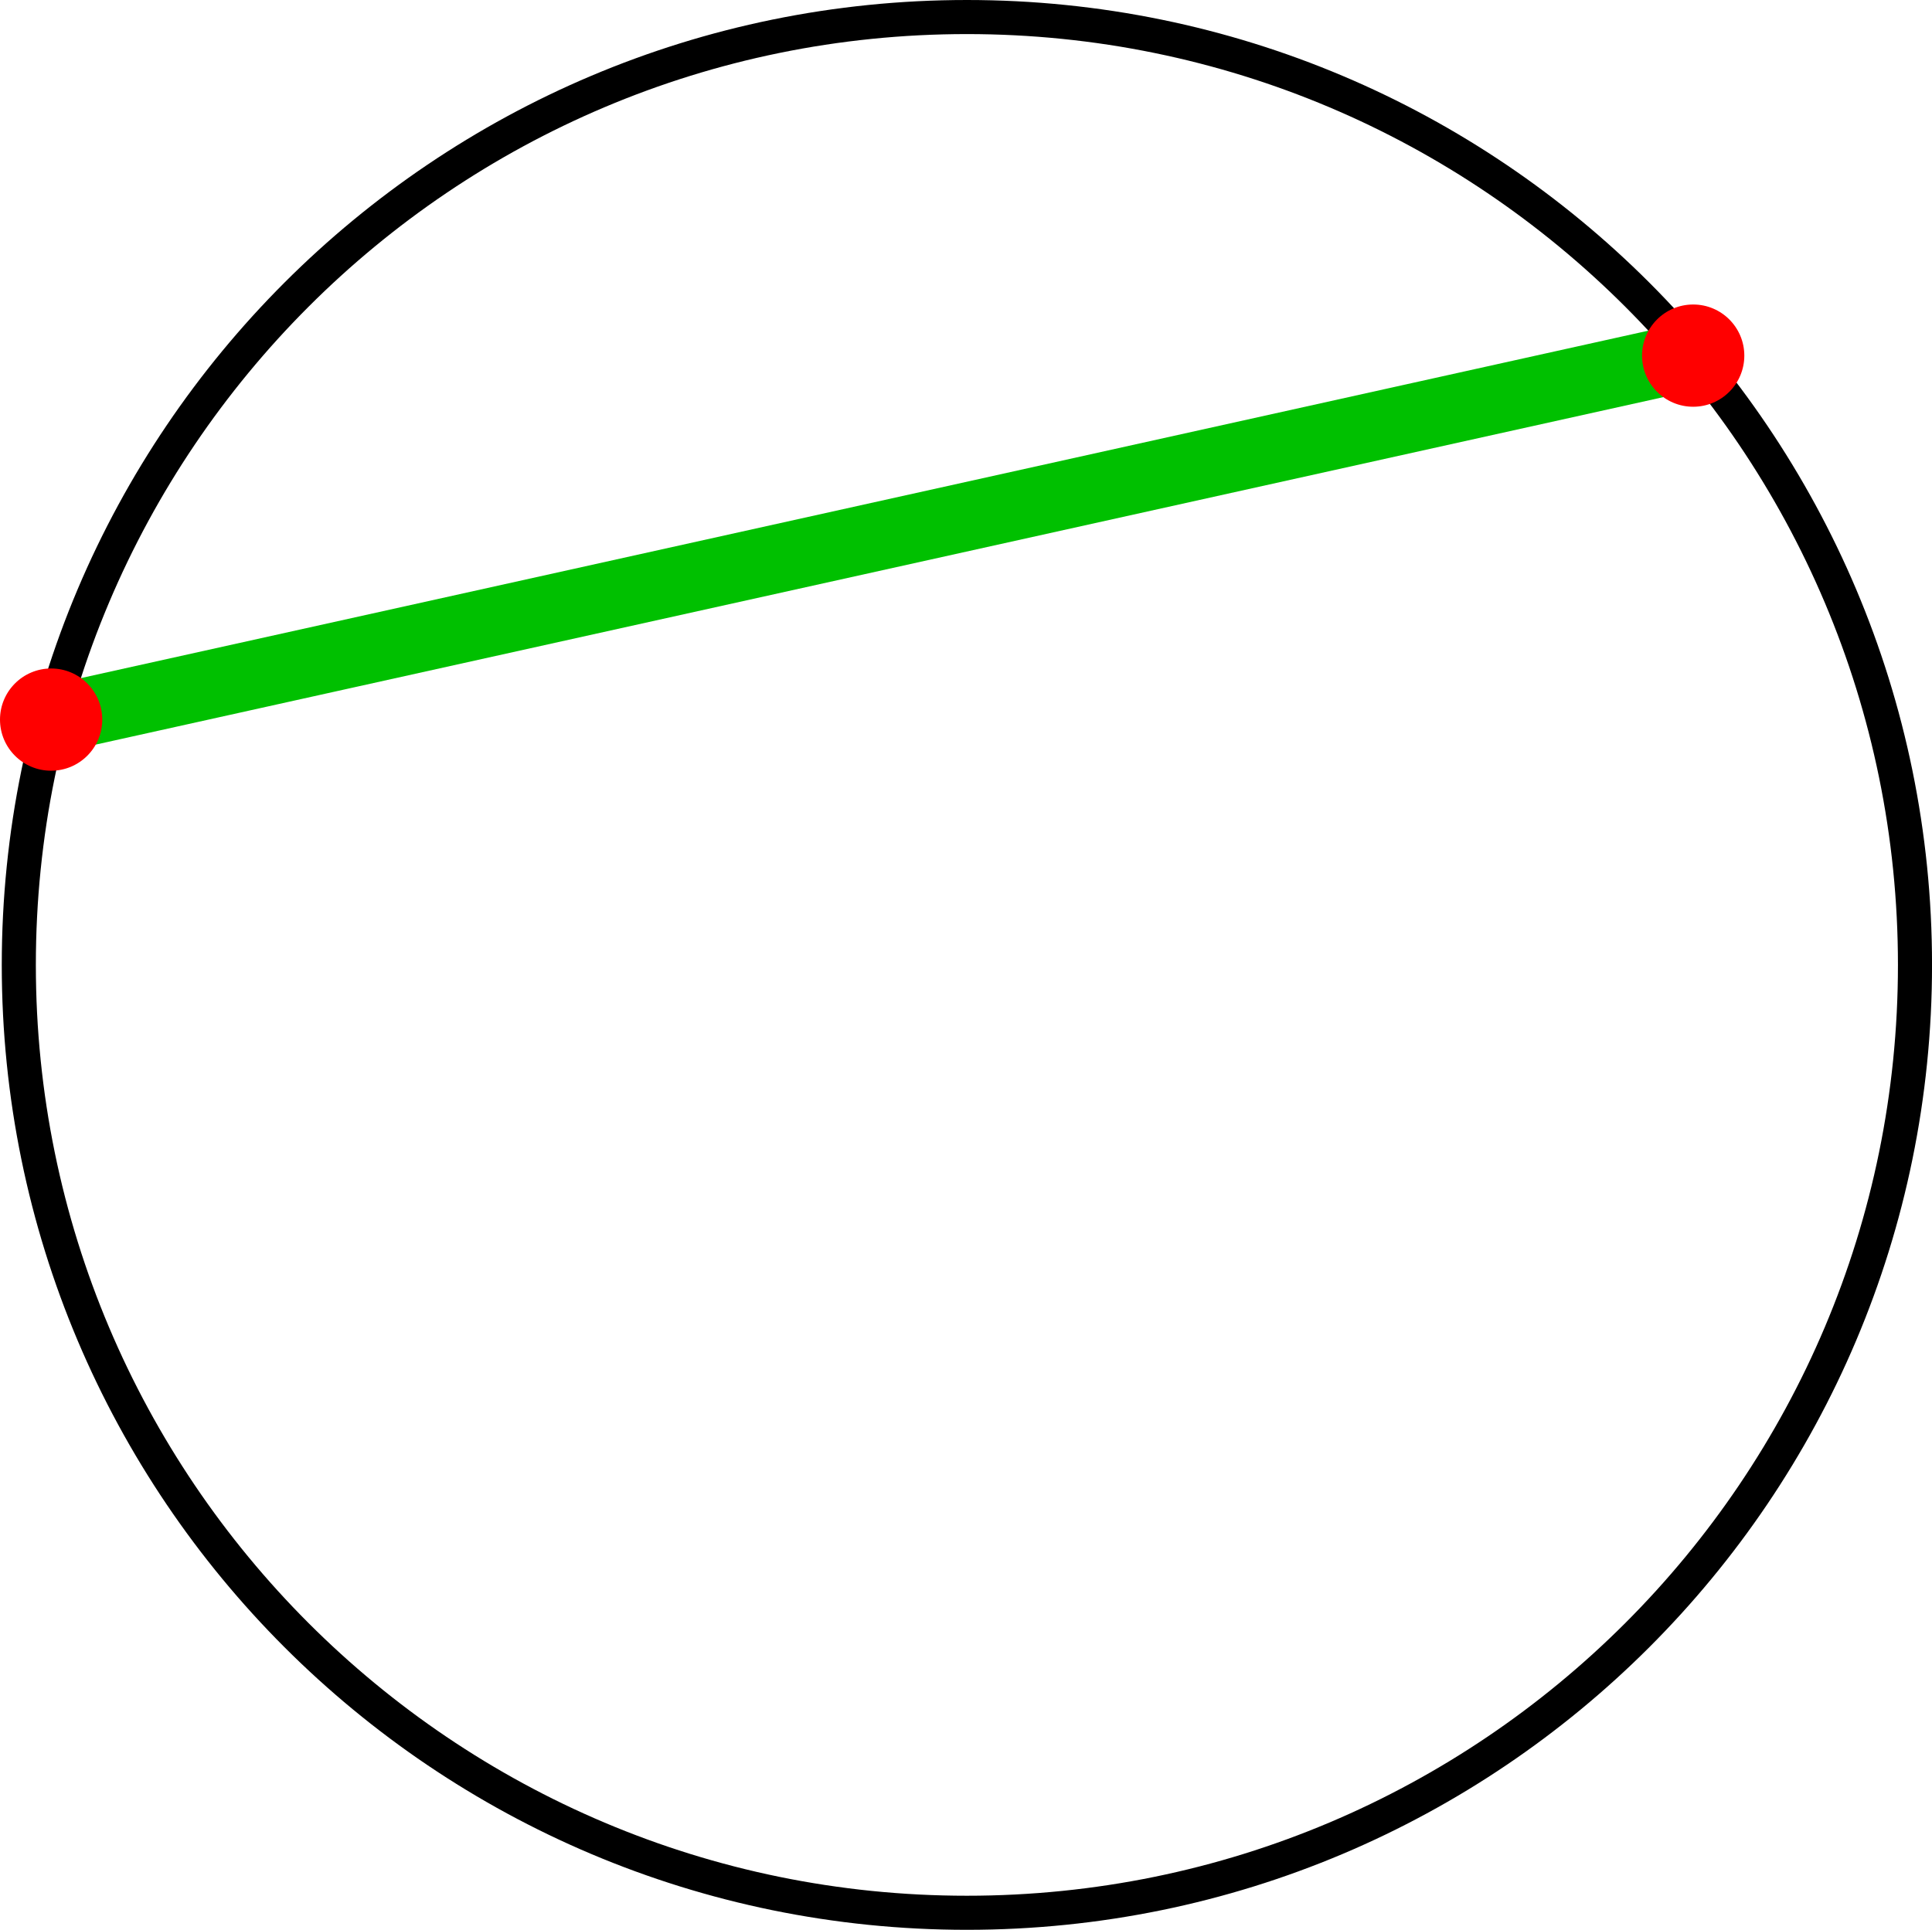
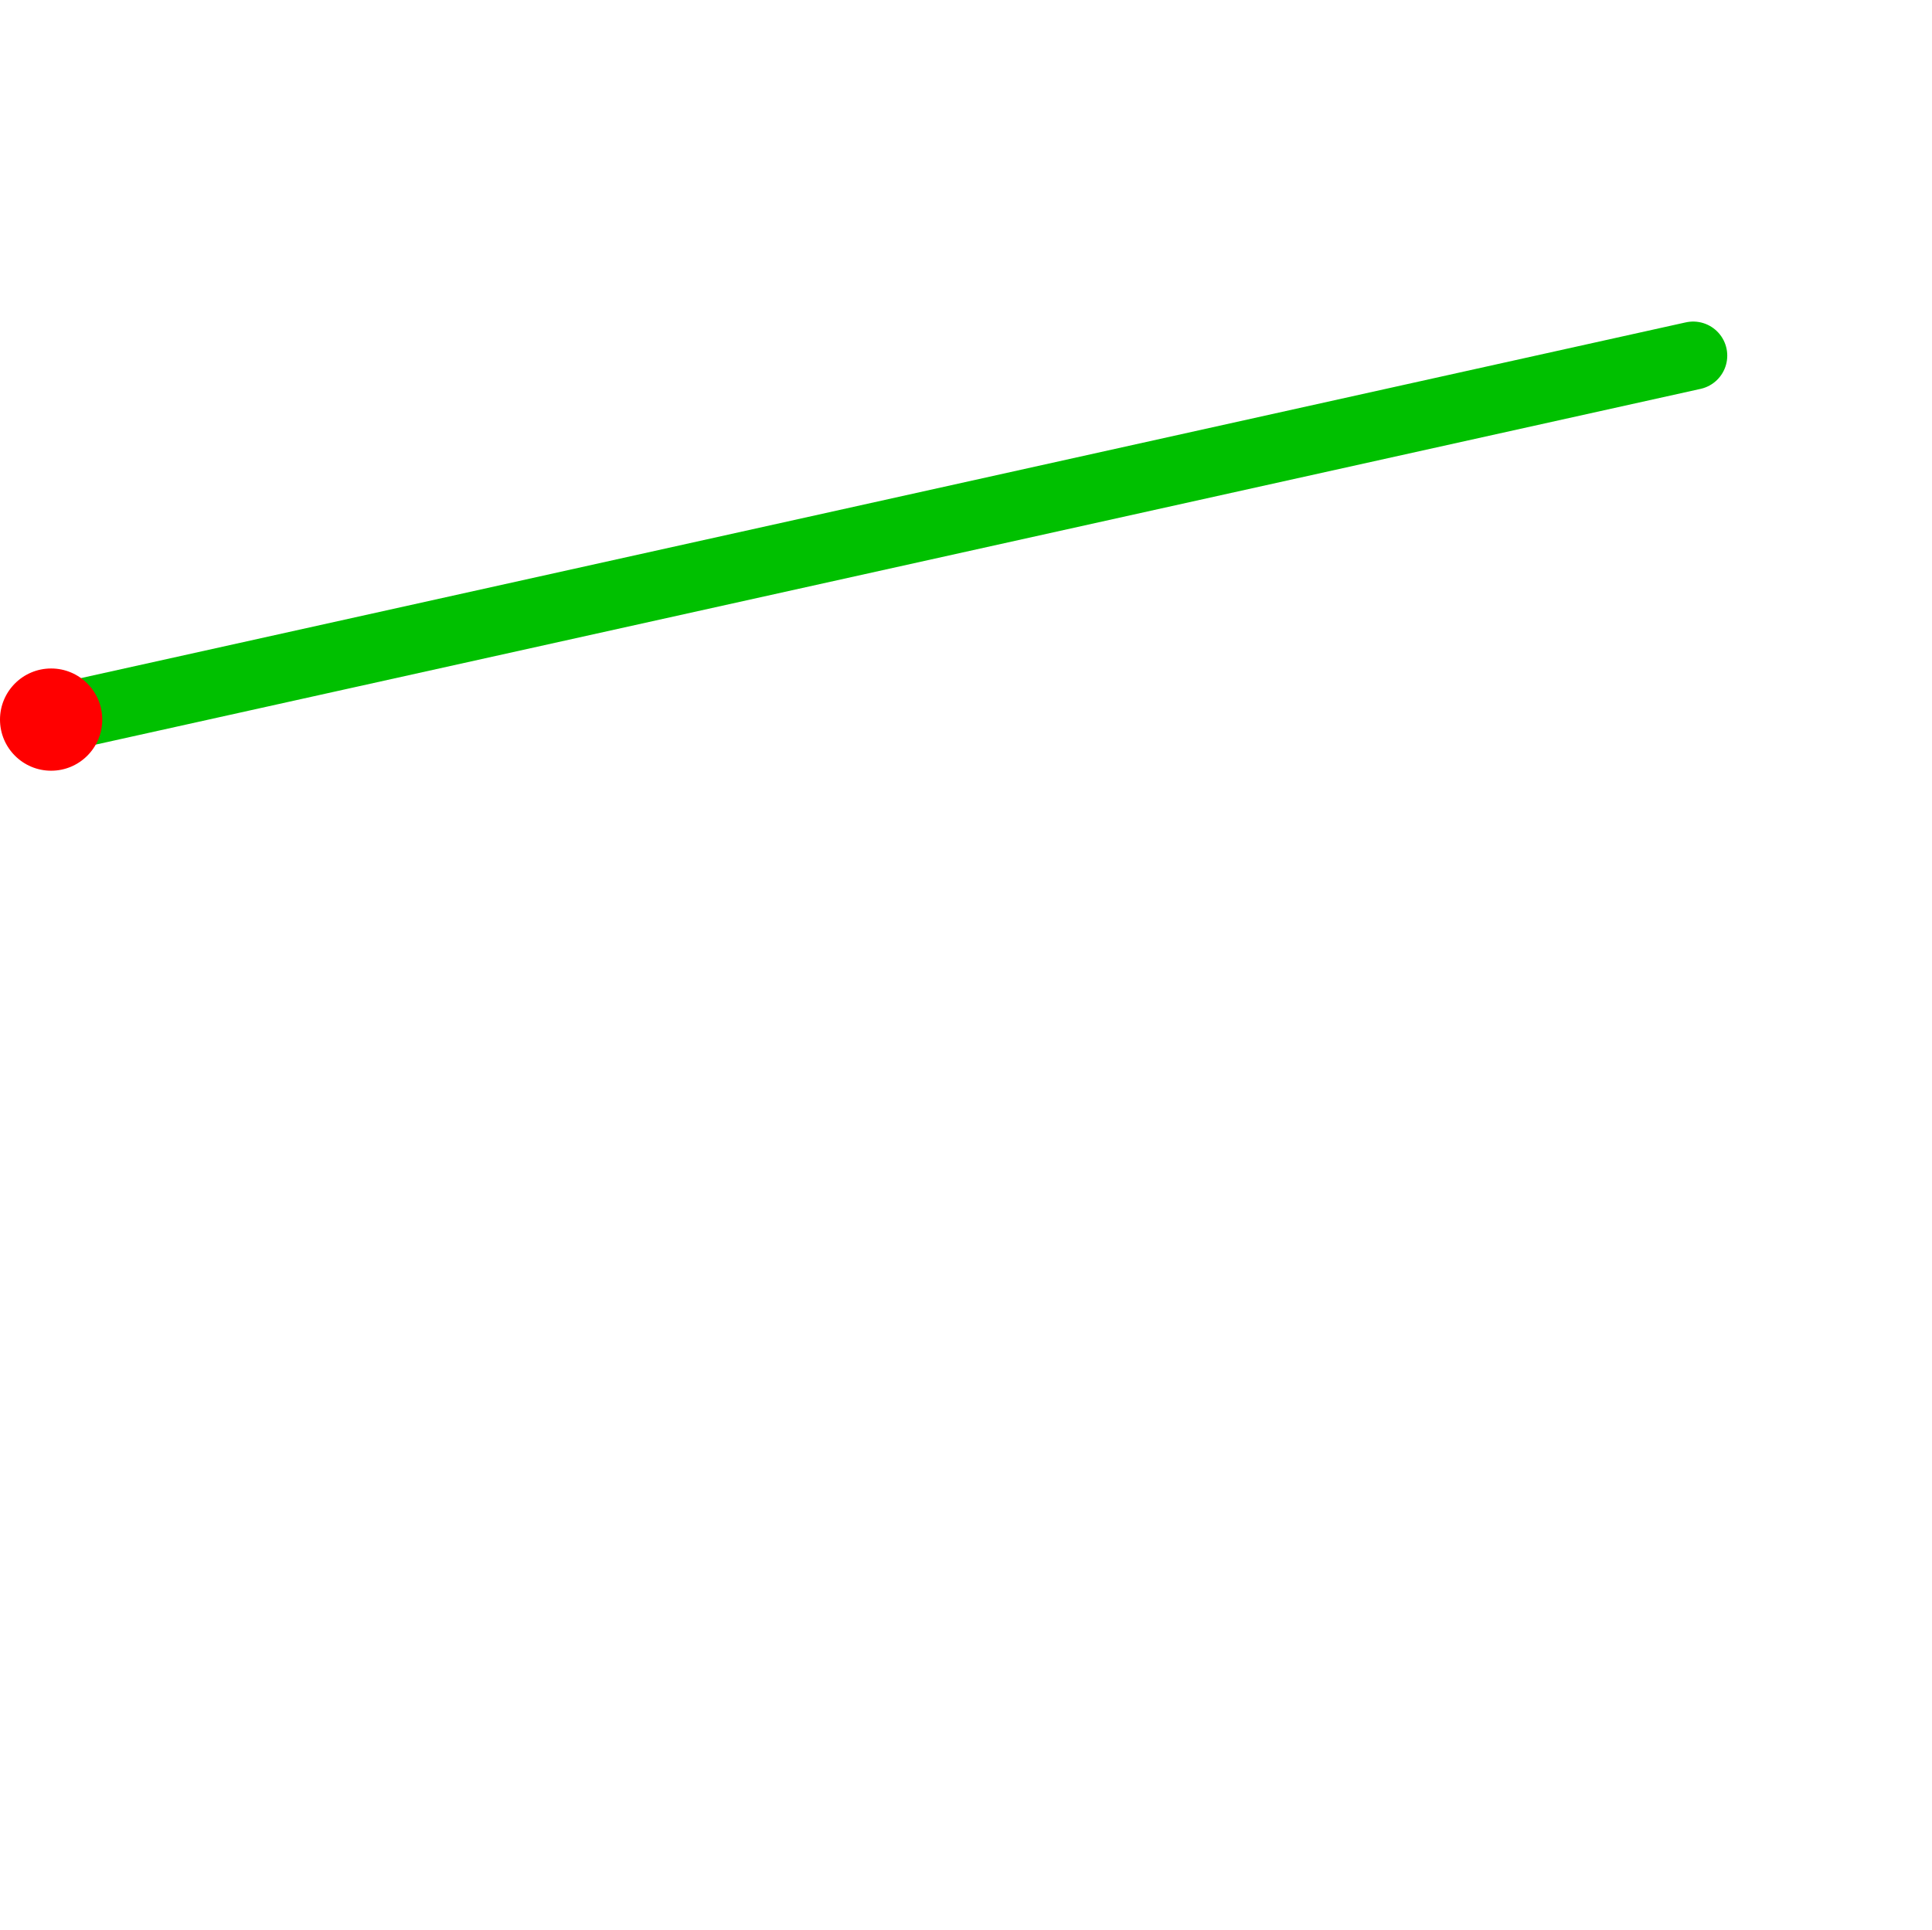
<svg xmlns="http://www.w3.org/2000/svg" height="56.853pt" version="1.1" viewBox="56.621 54.06 56.905 56.853" width="56.905pt">
  <g id="page1">
    <g transform="matrix(1 0 0 1 85.1 82.487)">
-       <path d="M 27.925 0C 27.925 -15.422 15.422 -27.925 0 -27.925C -15.422 -27.925 -27.925 -15.422 -27.925 -0C -27.925 15.422 -15.422 27.925 0 27.925C 15.422 27.925 27.925 15.422 27.925 0Z" fill="none" stroke="#000000" stroke-linecap="round" stroke-linejoin="round" stroke-miterlimit="10.037" stroke-width="1.004" />
-     </g>
+       </g>
    <g transform="matrix(1 0 0 1 85.1 82.487)">
      <path d="M 21.392 -17.95L -26.973 -7.227" fill="none" stroke="#00c000" stroke-linecap="round" stroke-linejoin="round" stroke-miterlimit="10.037" stroke-width="2.007" />
    </g>
    <g transform="matrix(1 0 0 1 85.1 82.487)">
-       <circle cx="21.392" cy="-17.95" r="1.506" fill="#ff0000" />
-     </g>
+       </g>
    <g transform="matrix(1 0 0 1 85.1 82.487)">
      <circle cx="-26.973" cy="-7.227" r="1.506" fill="#ff0000" />
    </g>
  </g>
</svg>